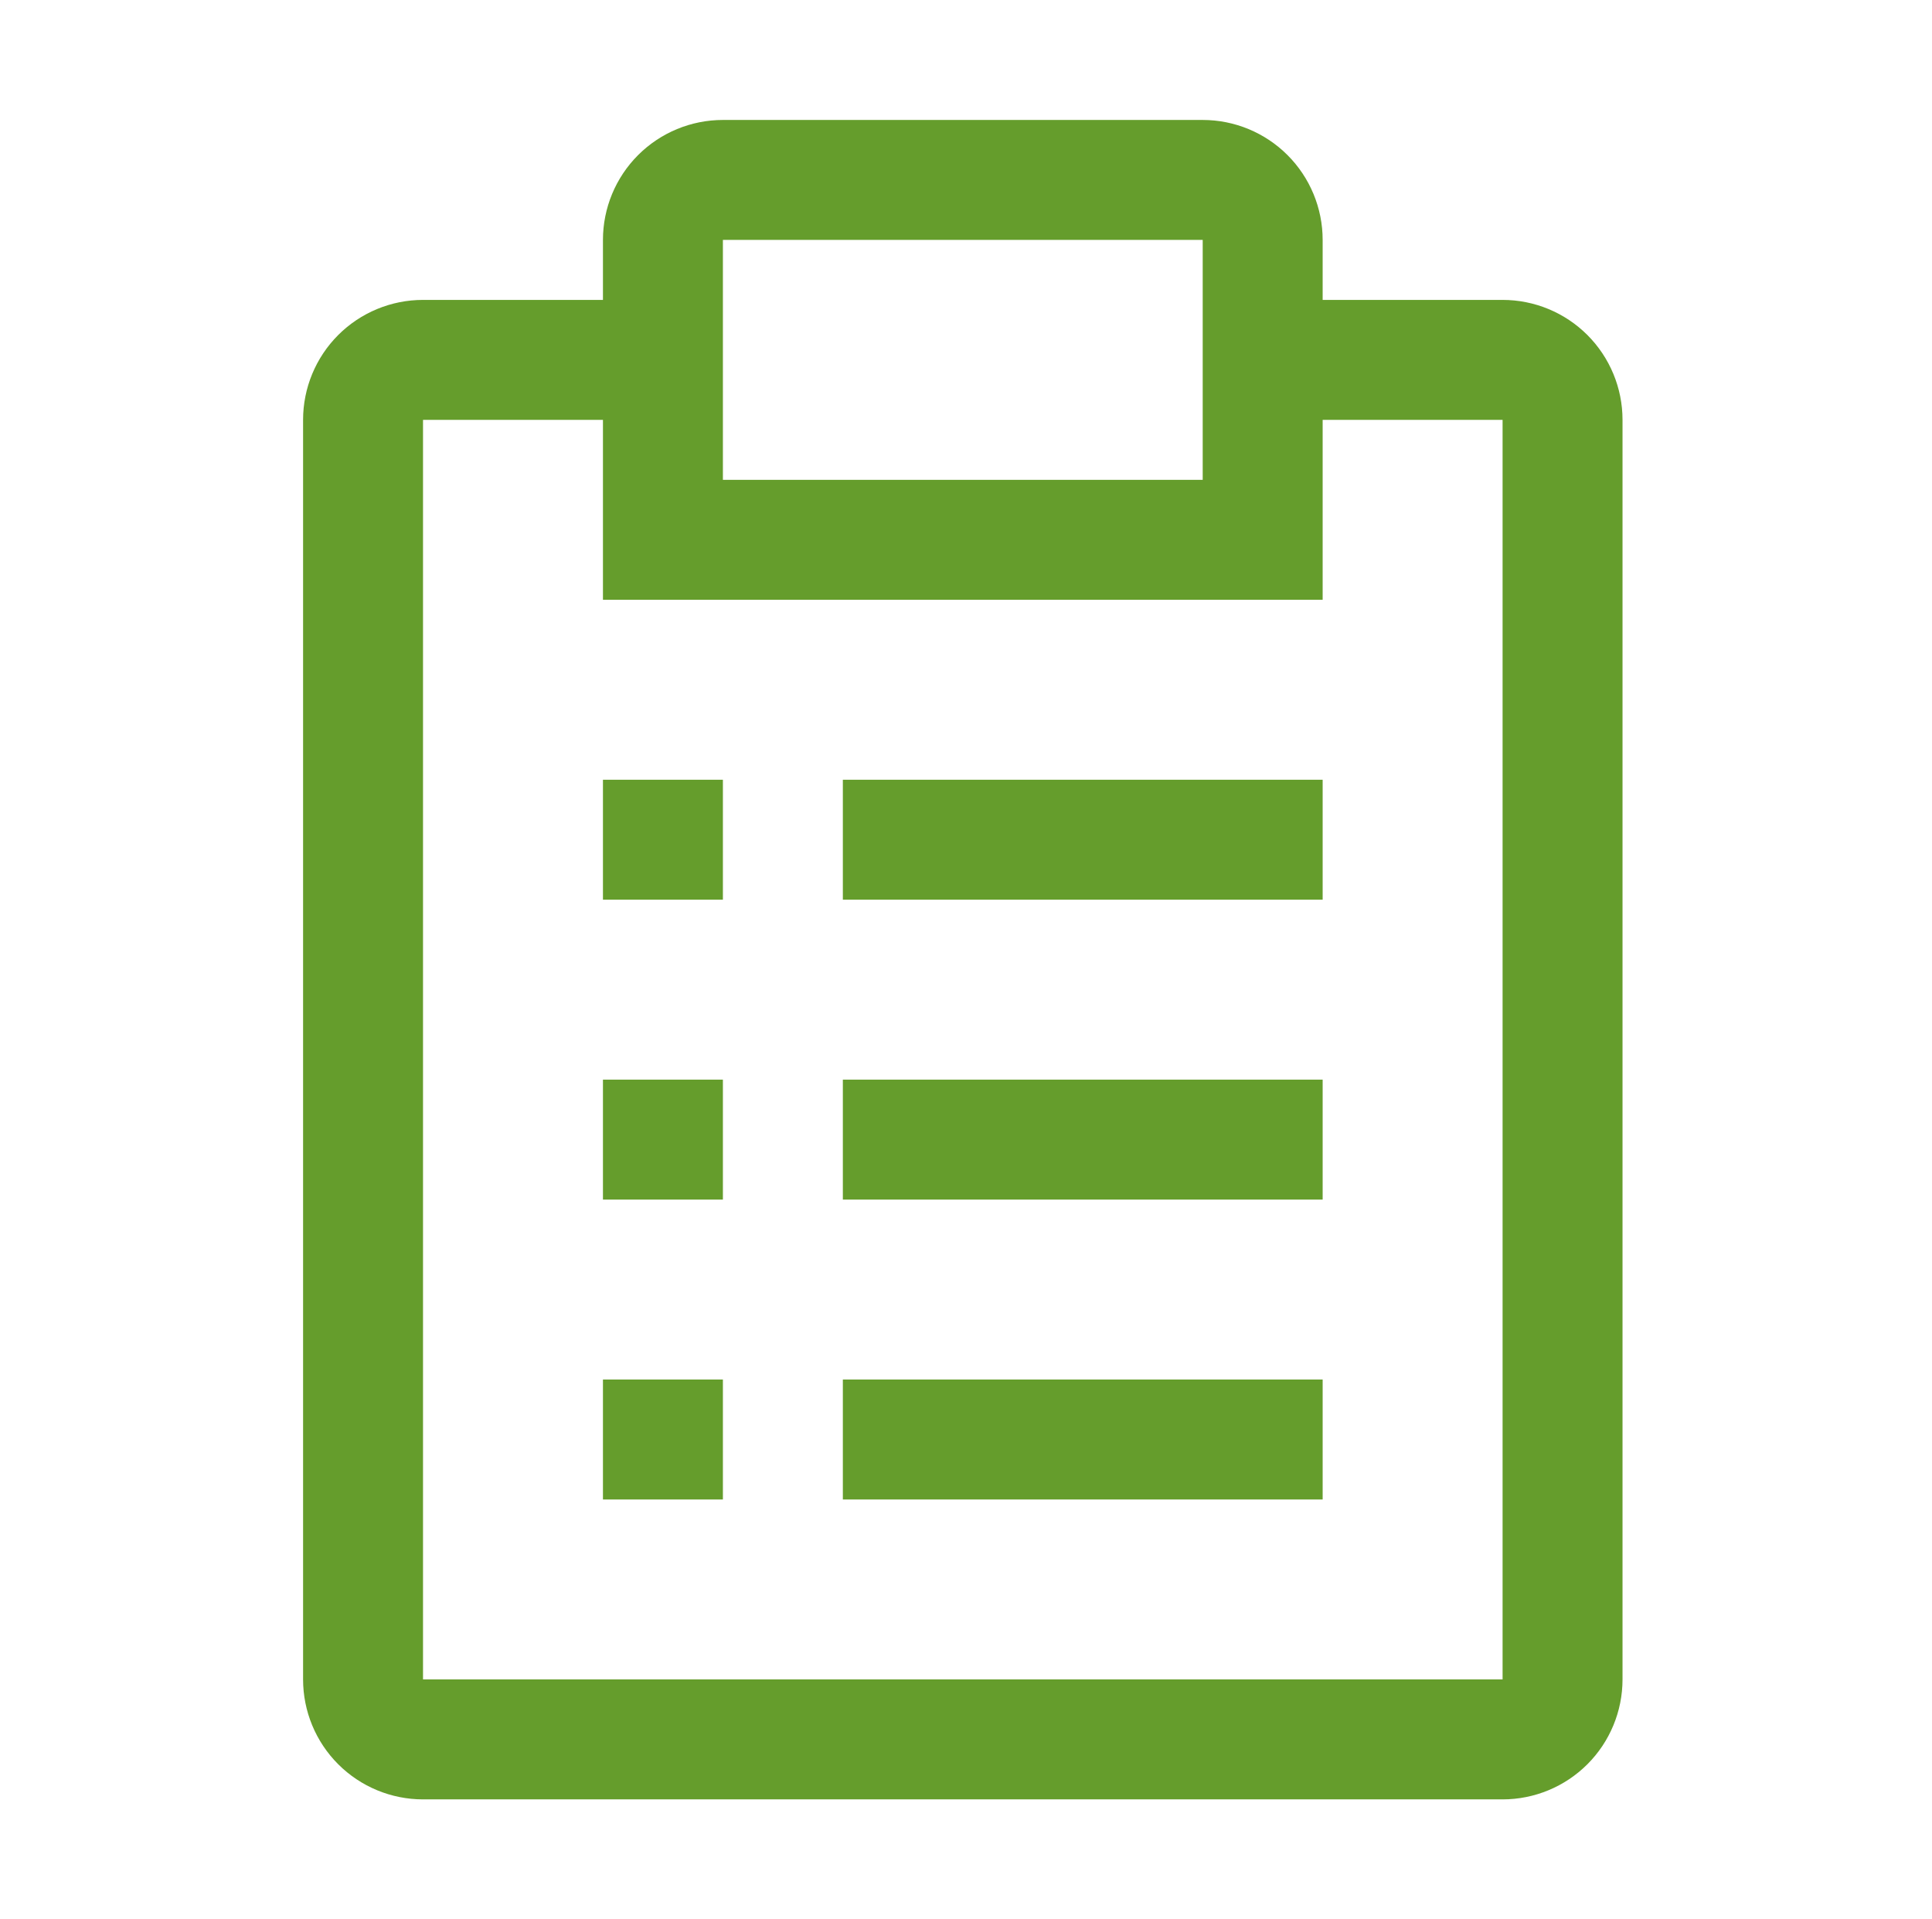
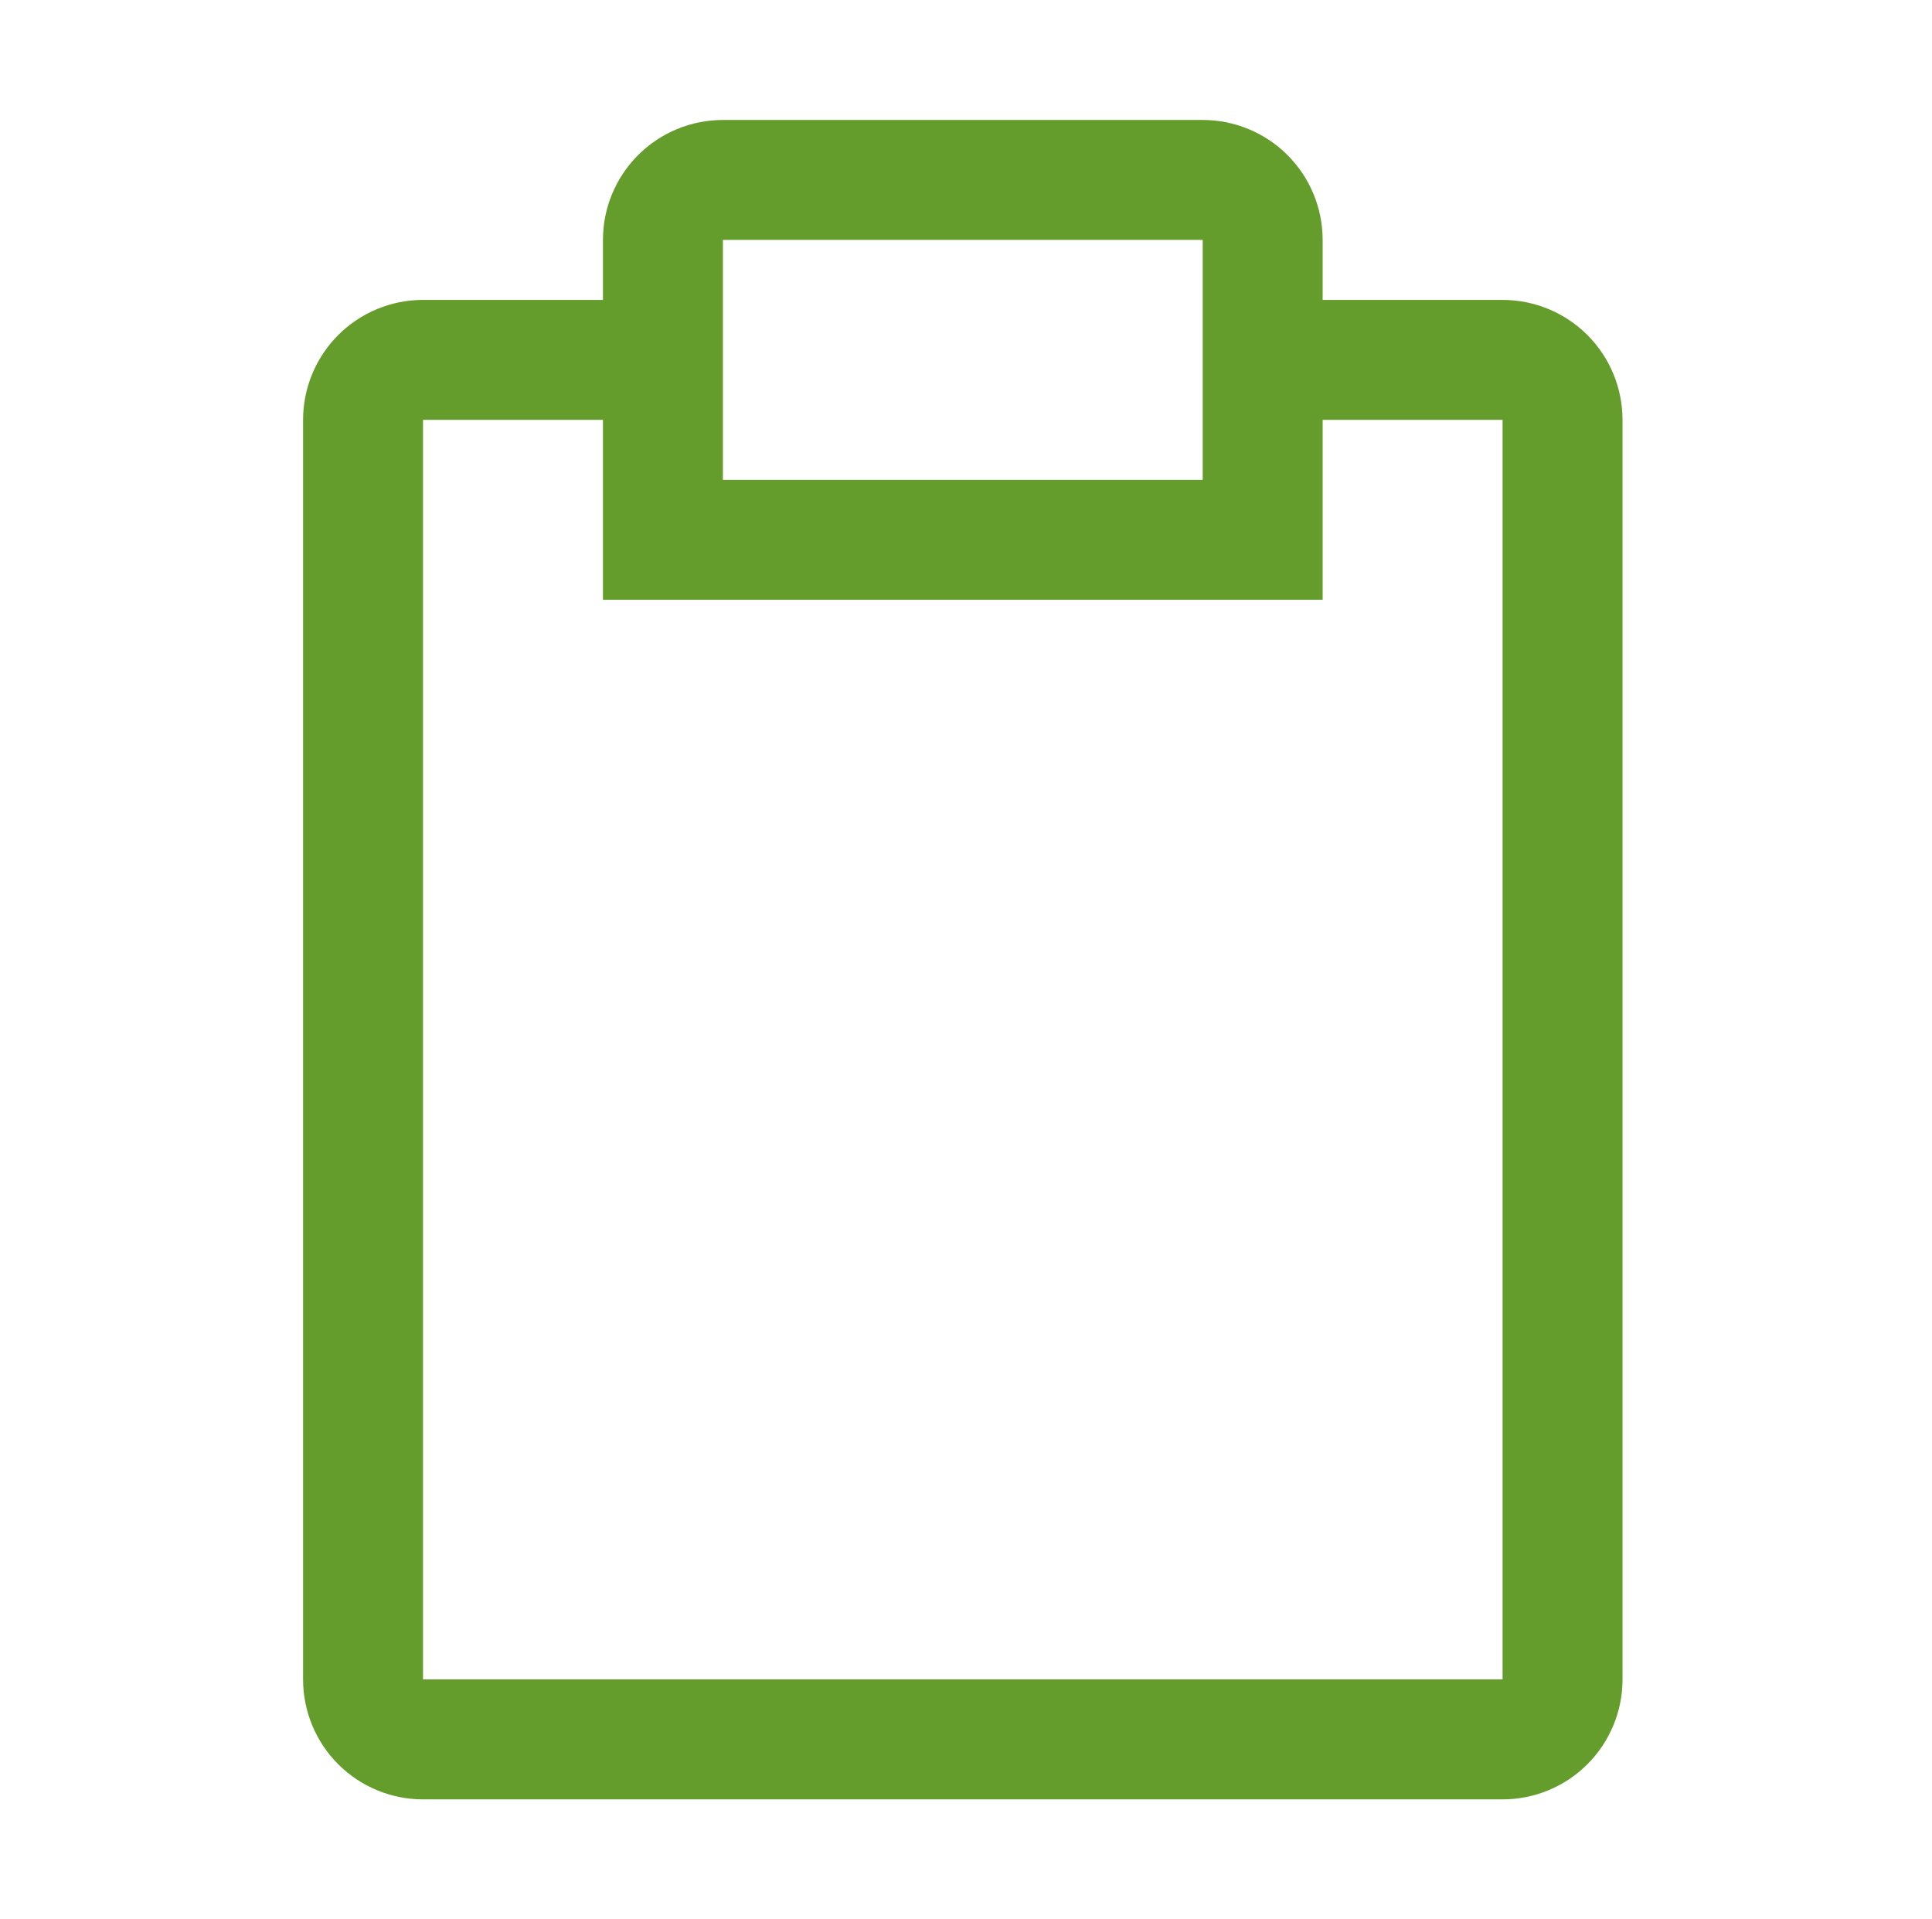
<svg xmlns="http://www.w3.org/2000/svg" width="151" height="150" viewBox="0 0 151 150" fill="none">
-   <path d="M65.875 107.812H103.375V117.188H65.875V107.812ZM47.125 107.812H56.5V117.188H47.125V107.812ZM65.875 84.375H103.375V93.75H65.875V84.375ZM47.125 84.375H56.5V93.75H47.125V84.375ZM65.875 60.938H103.375V70.312H65.875V60.938ZM47.125 60.938H56.5V70.312H47.125V60.938Z" fill="#659D2C" />
  <path d="M117.438 23.438H103.375V18.75C103.375 16.264 102.387 13.879 100.629 12.121C98.871 10.363 96.486 9.375 94 9.375H56.5C54.014 9.375 51.629 10.363 49.871 12.121C48.113 13.879 47.125 16.264 47.125 18.75V23.438H33.062C30.576 23.438 28.192 24.425 26.433 26.183C24.675 27.942 23.688 30.326 23.688 32.812V131.25C23.688 133.736 24.675 136.121 26.433 137.879C28.192 139.637 30.576 140.625 33.062 140.625H117.438C119.924 140.625 122.308 139.637 124.067 137.879C125.825 136.121 126.812 133.736 126.812 131.25V32.812C126.812 30.326 125.825 27.942 124.067 26.183C122.308 24.425 119.924 23.438 117.438 23.438ZM56.5 18.75H94V37.5H56.5V18.75ZM117.438 131.25H33.062V32.812H47.125V46.875H103.375V32.812H117.438V131.25Z" fill="#659D2C" />
</svg>